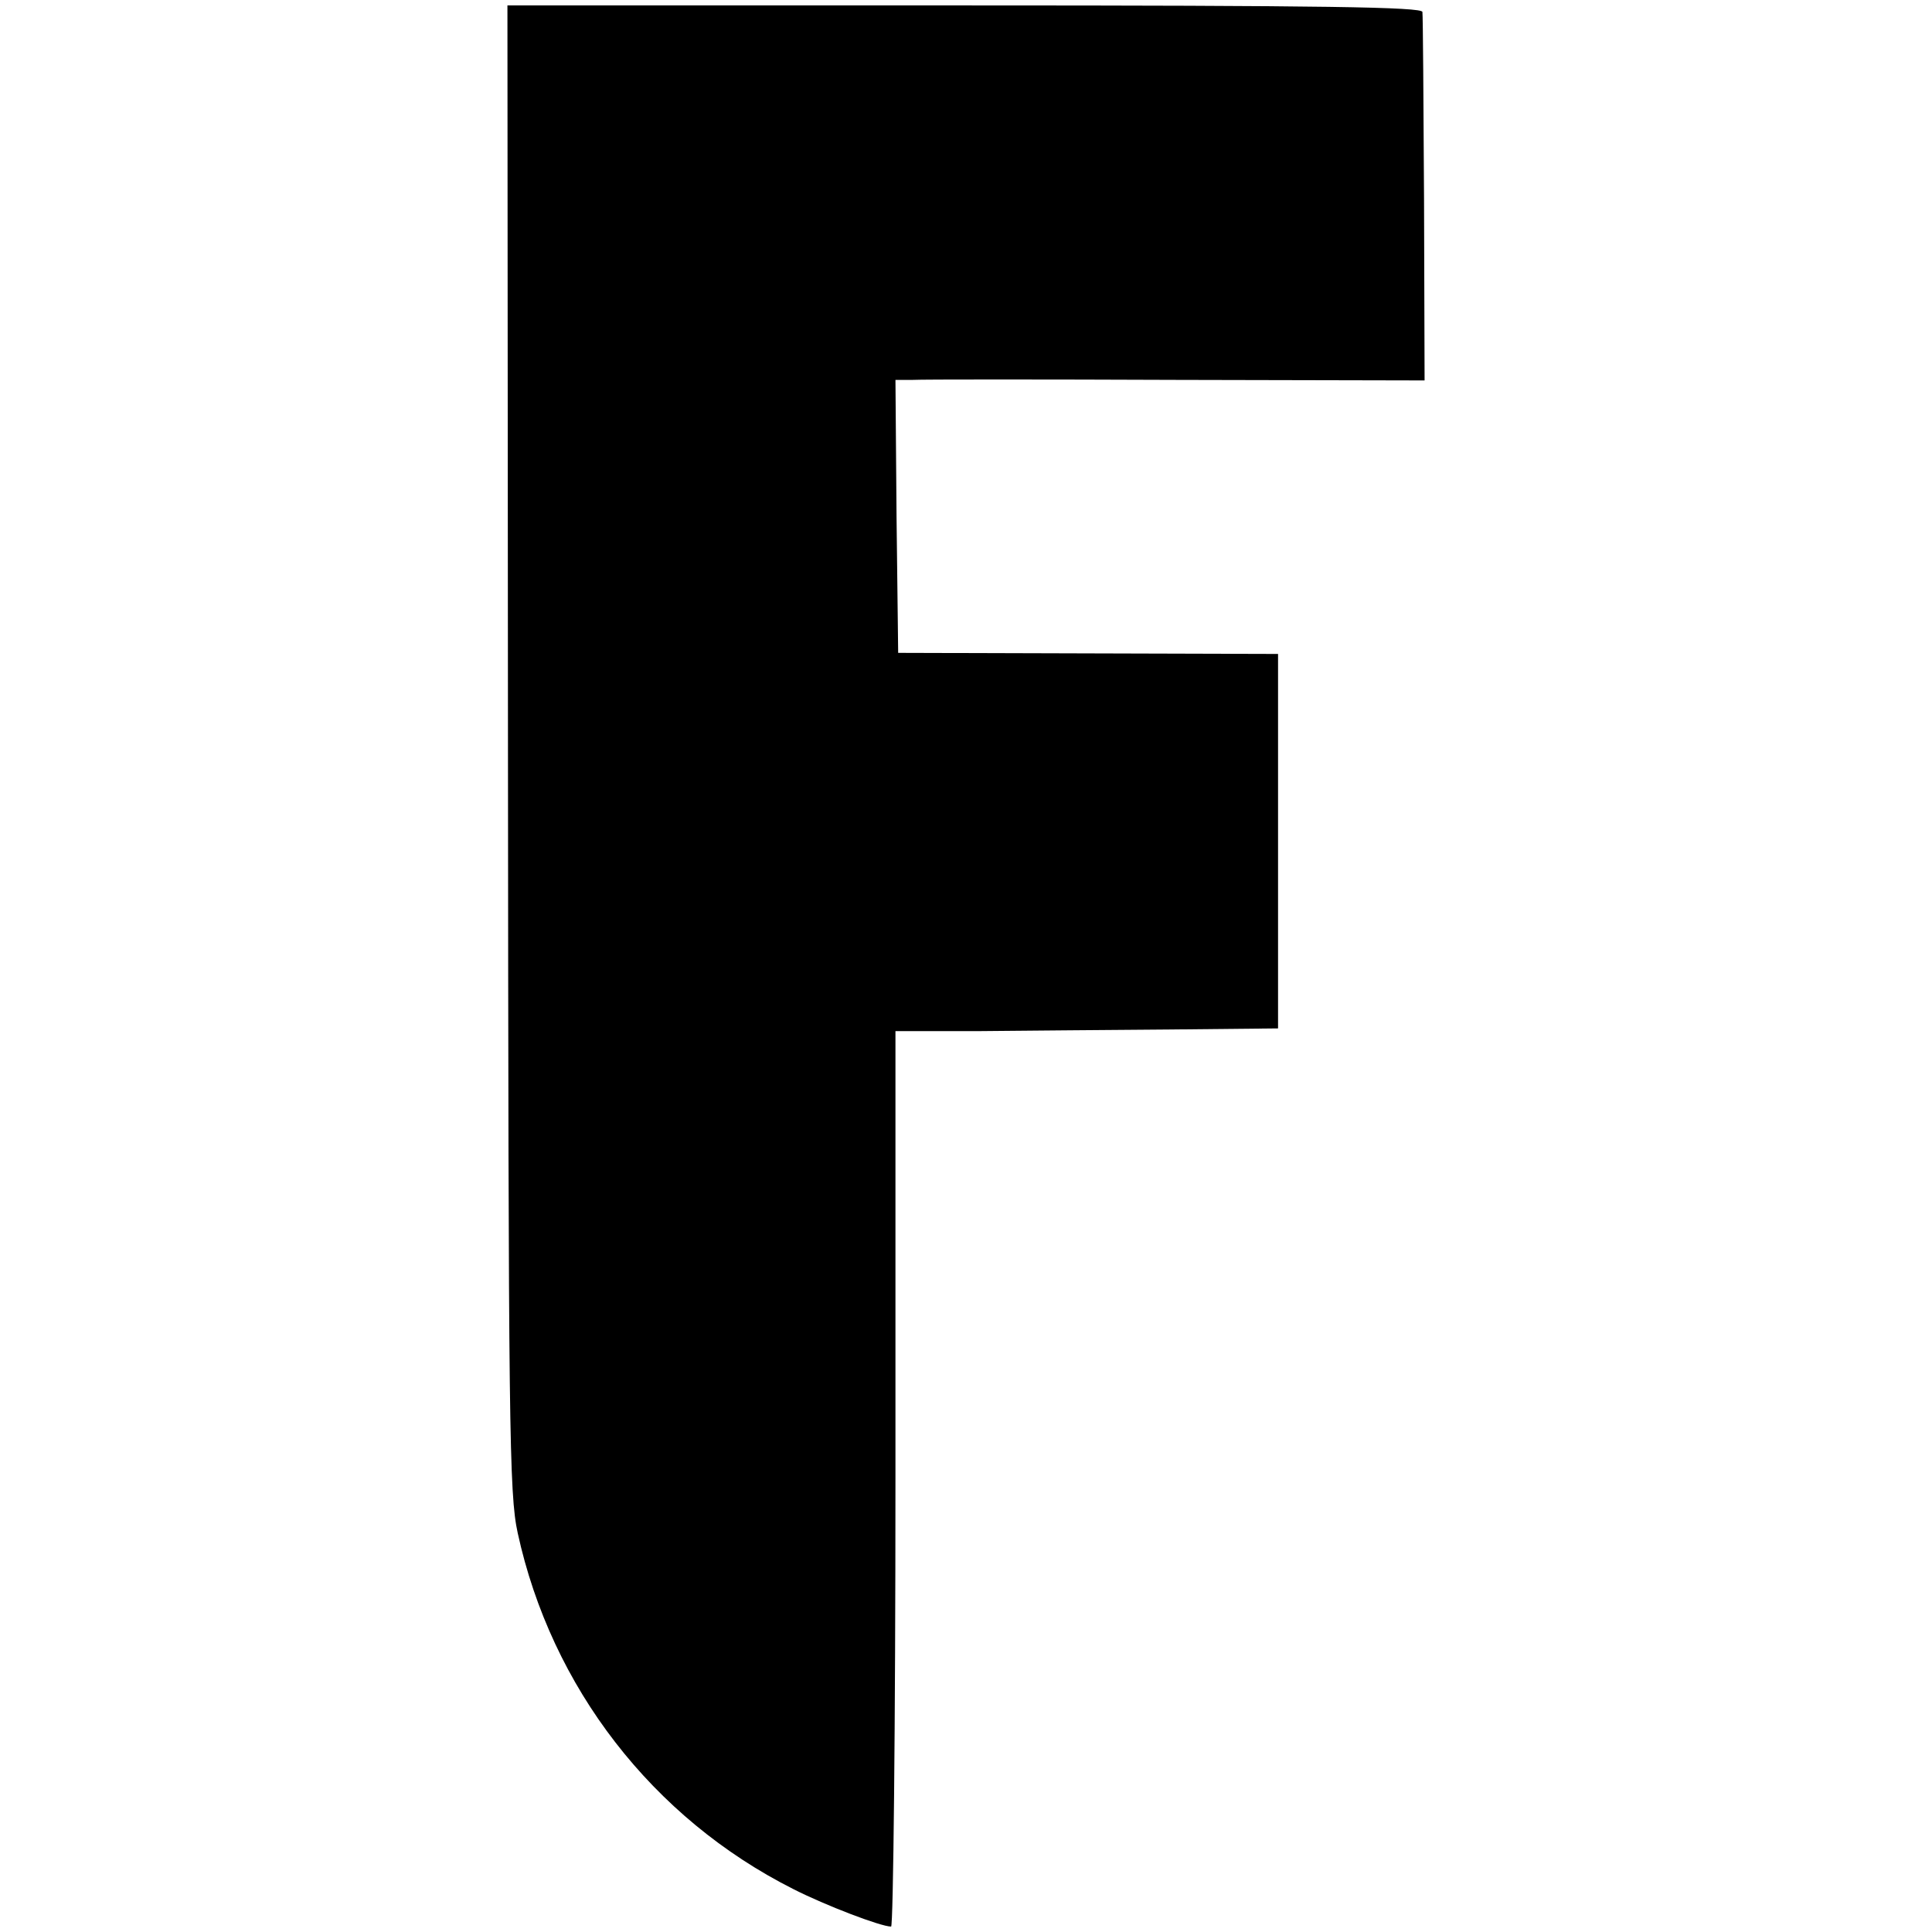
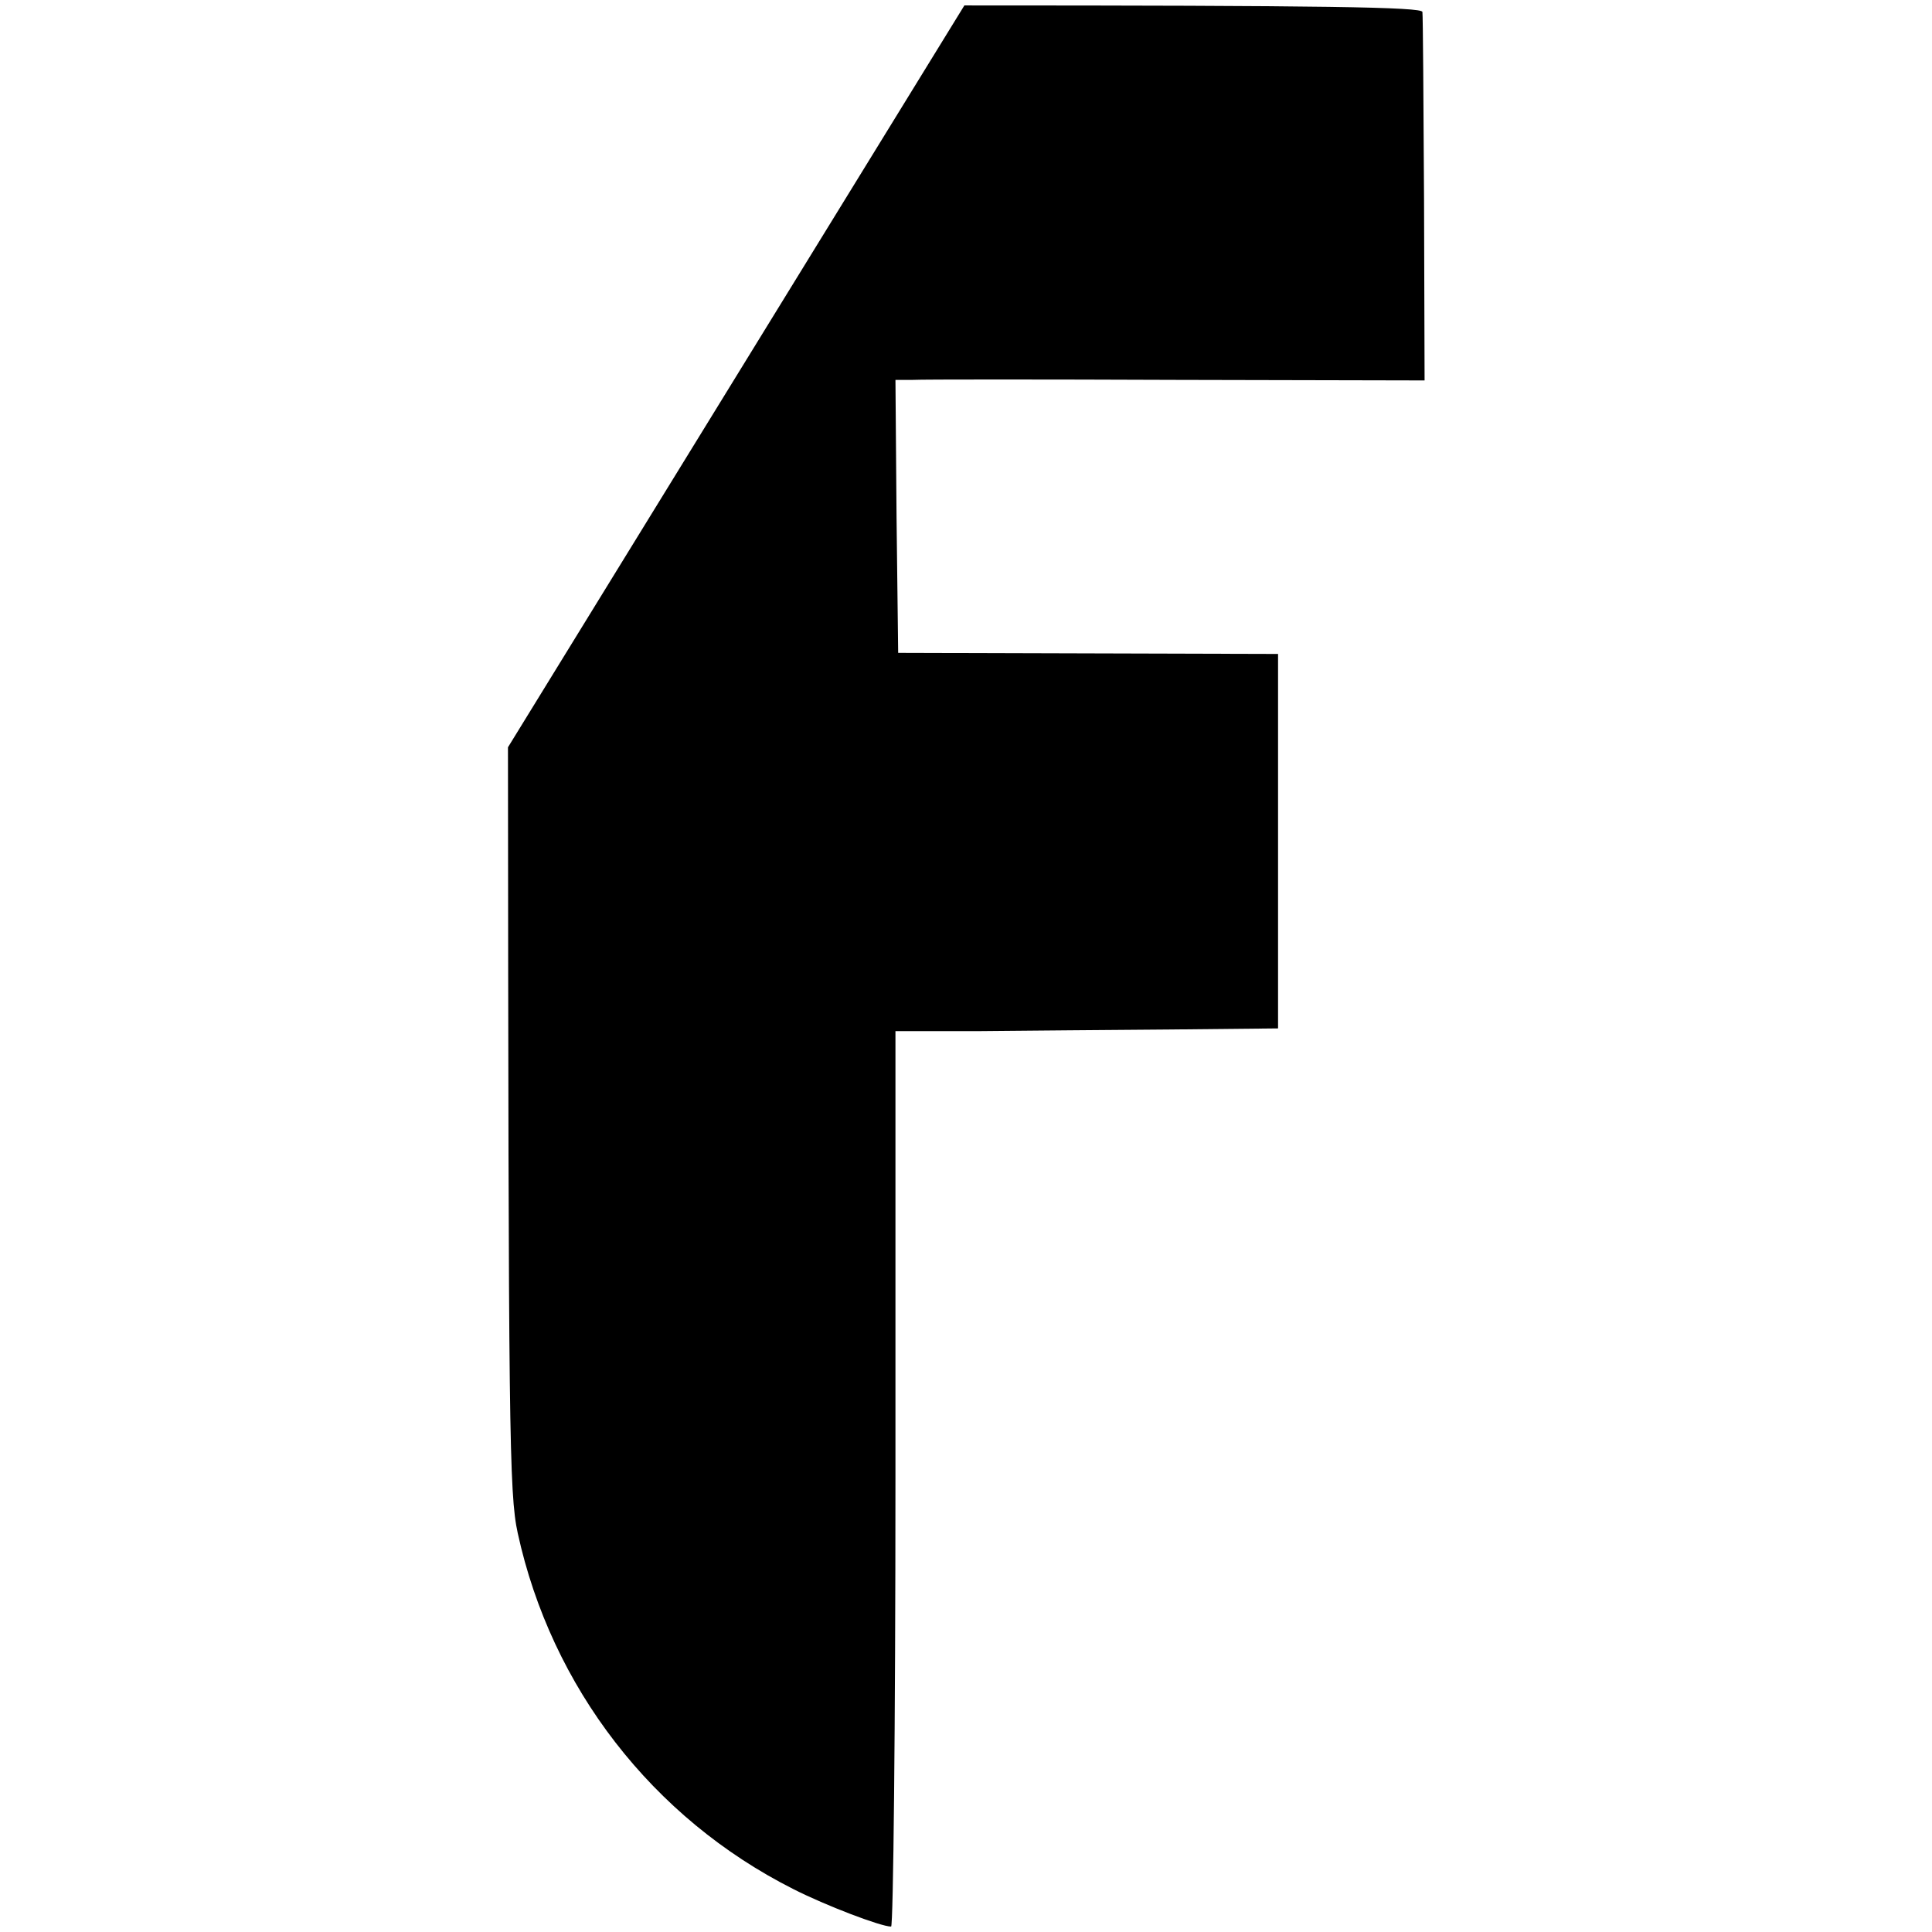
<svg xmlns="http://www.w3.org/2000/svg" version="1.0" width="356pt" height="356pt" viewBox="0 0 356 356" preserveAspectRatio="xMidYMid meet">
  <g transform="translate(0,356) scale(0.1,-0.1)" fill="#000000" stroke="none">
-     <path d="M936 2183 c1 -1257 2 -1375 18 -1448 62 -284 248 -525 508 -656 59 -30 161 -69 180 -69 4 0 8 371 8 825 l0 825 153 0 c83 1 242 2 352 3 l200 2 0 345 0 345 -350 1 -350 1 -3 251 -2 252 32 0 c18 1 238 1 488 0 l455 -1 -1 333 c-1 183 -2 339 -3 346 -1 9 -177 12 -844 12 l-842 0 1 -1367z" />
+     <path d="M936 2183 c1 -1257 2 -1375 18 -1448 62 -284 248 -525 508 -656 59 -30 161 -69 180 -69 4 0 8 371 8 825 l0 825 153 0 c83 1 242 2 352 3 l200 2 0 345 0 345 -350 1 -350 1 -3 251 -2 252 32 0 c18 1 238 1 488 0 l455 -1 -1 333 c-1 183 -2 339 -3 346 -1 9 -177 12 -844 12 z" />
  </g>
</svg>